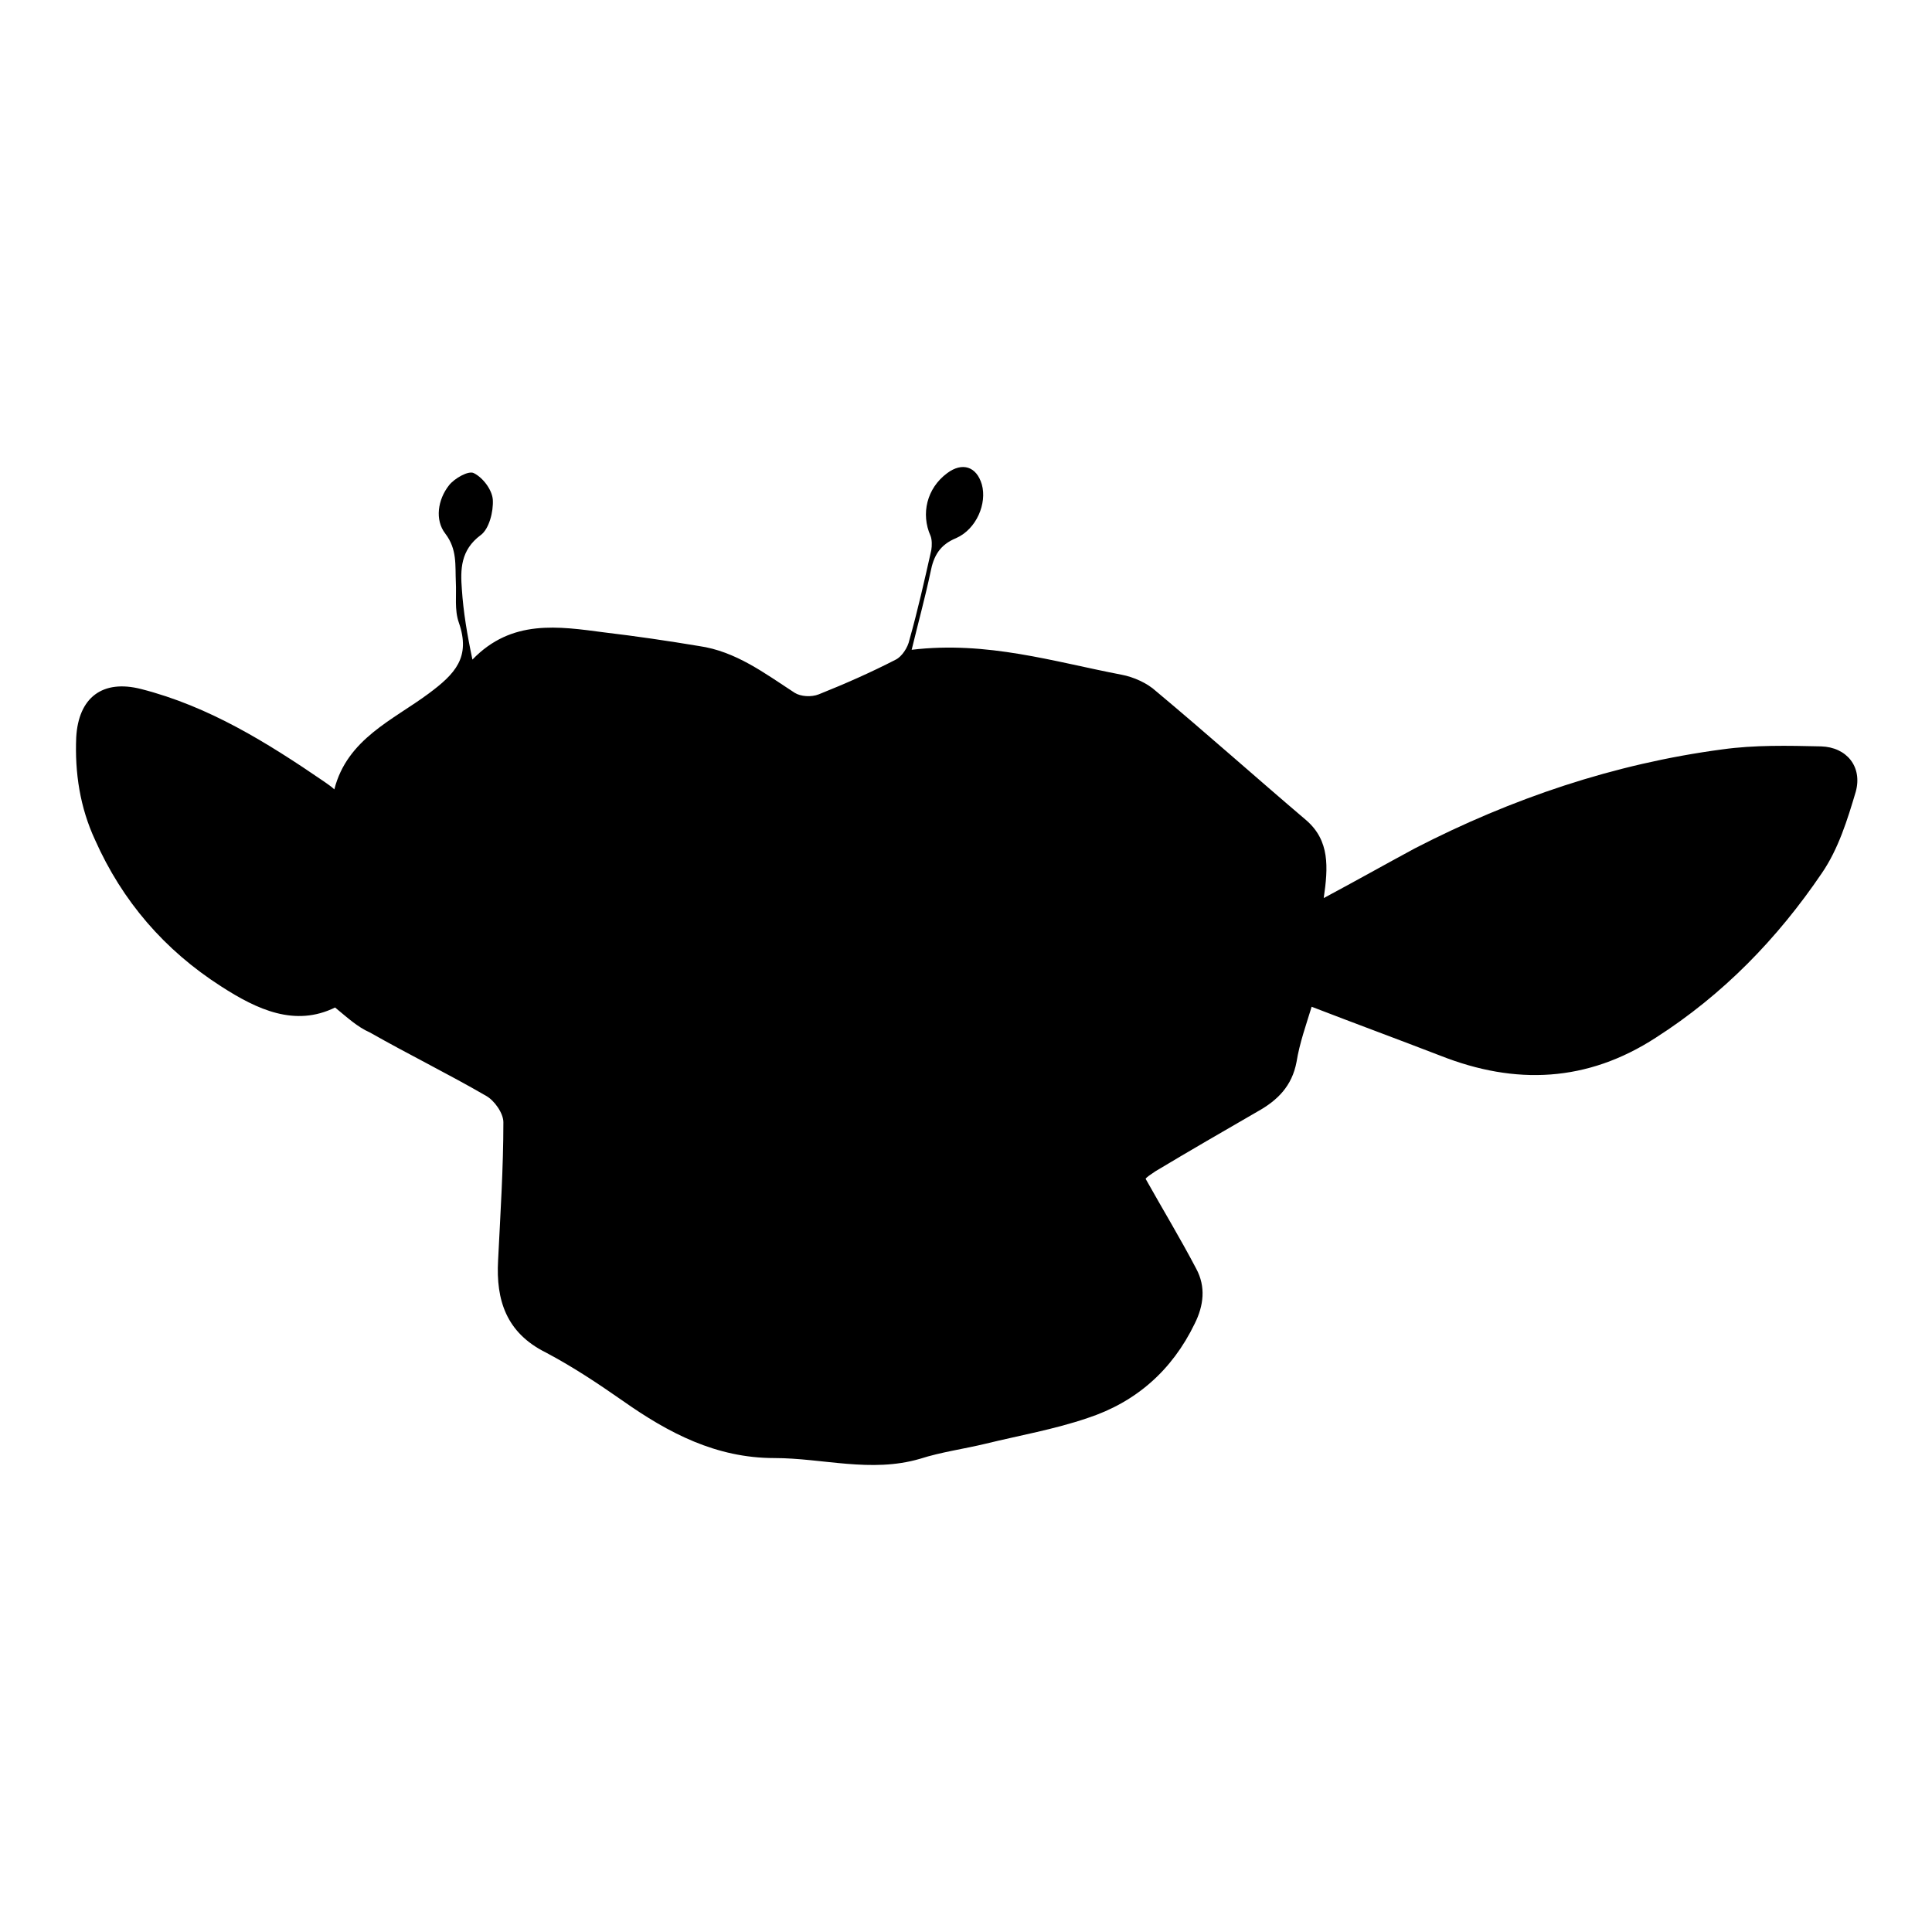
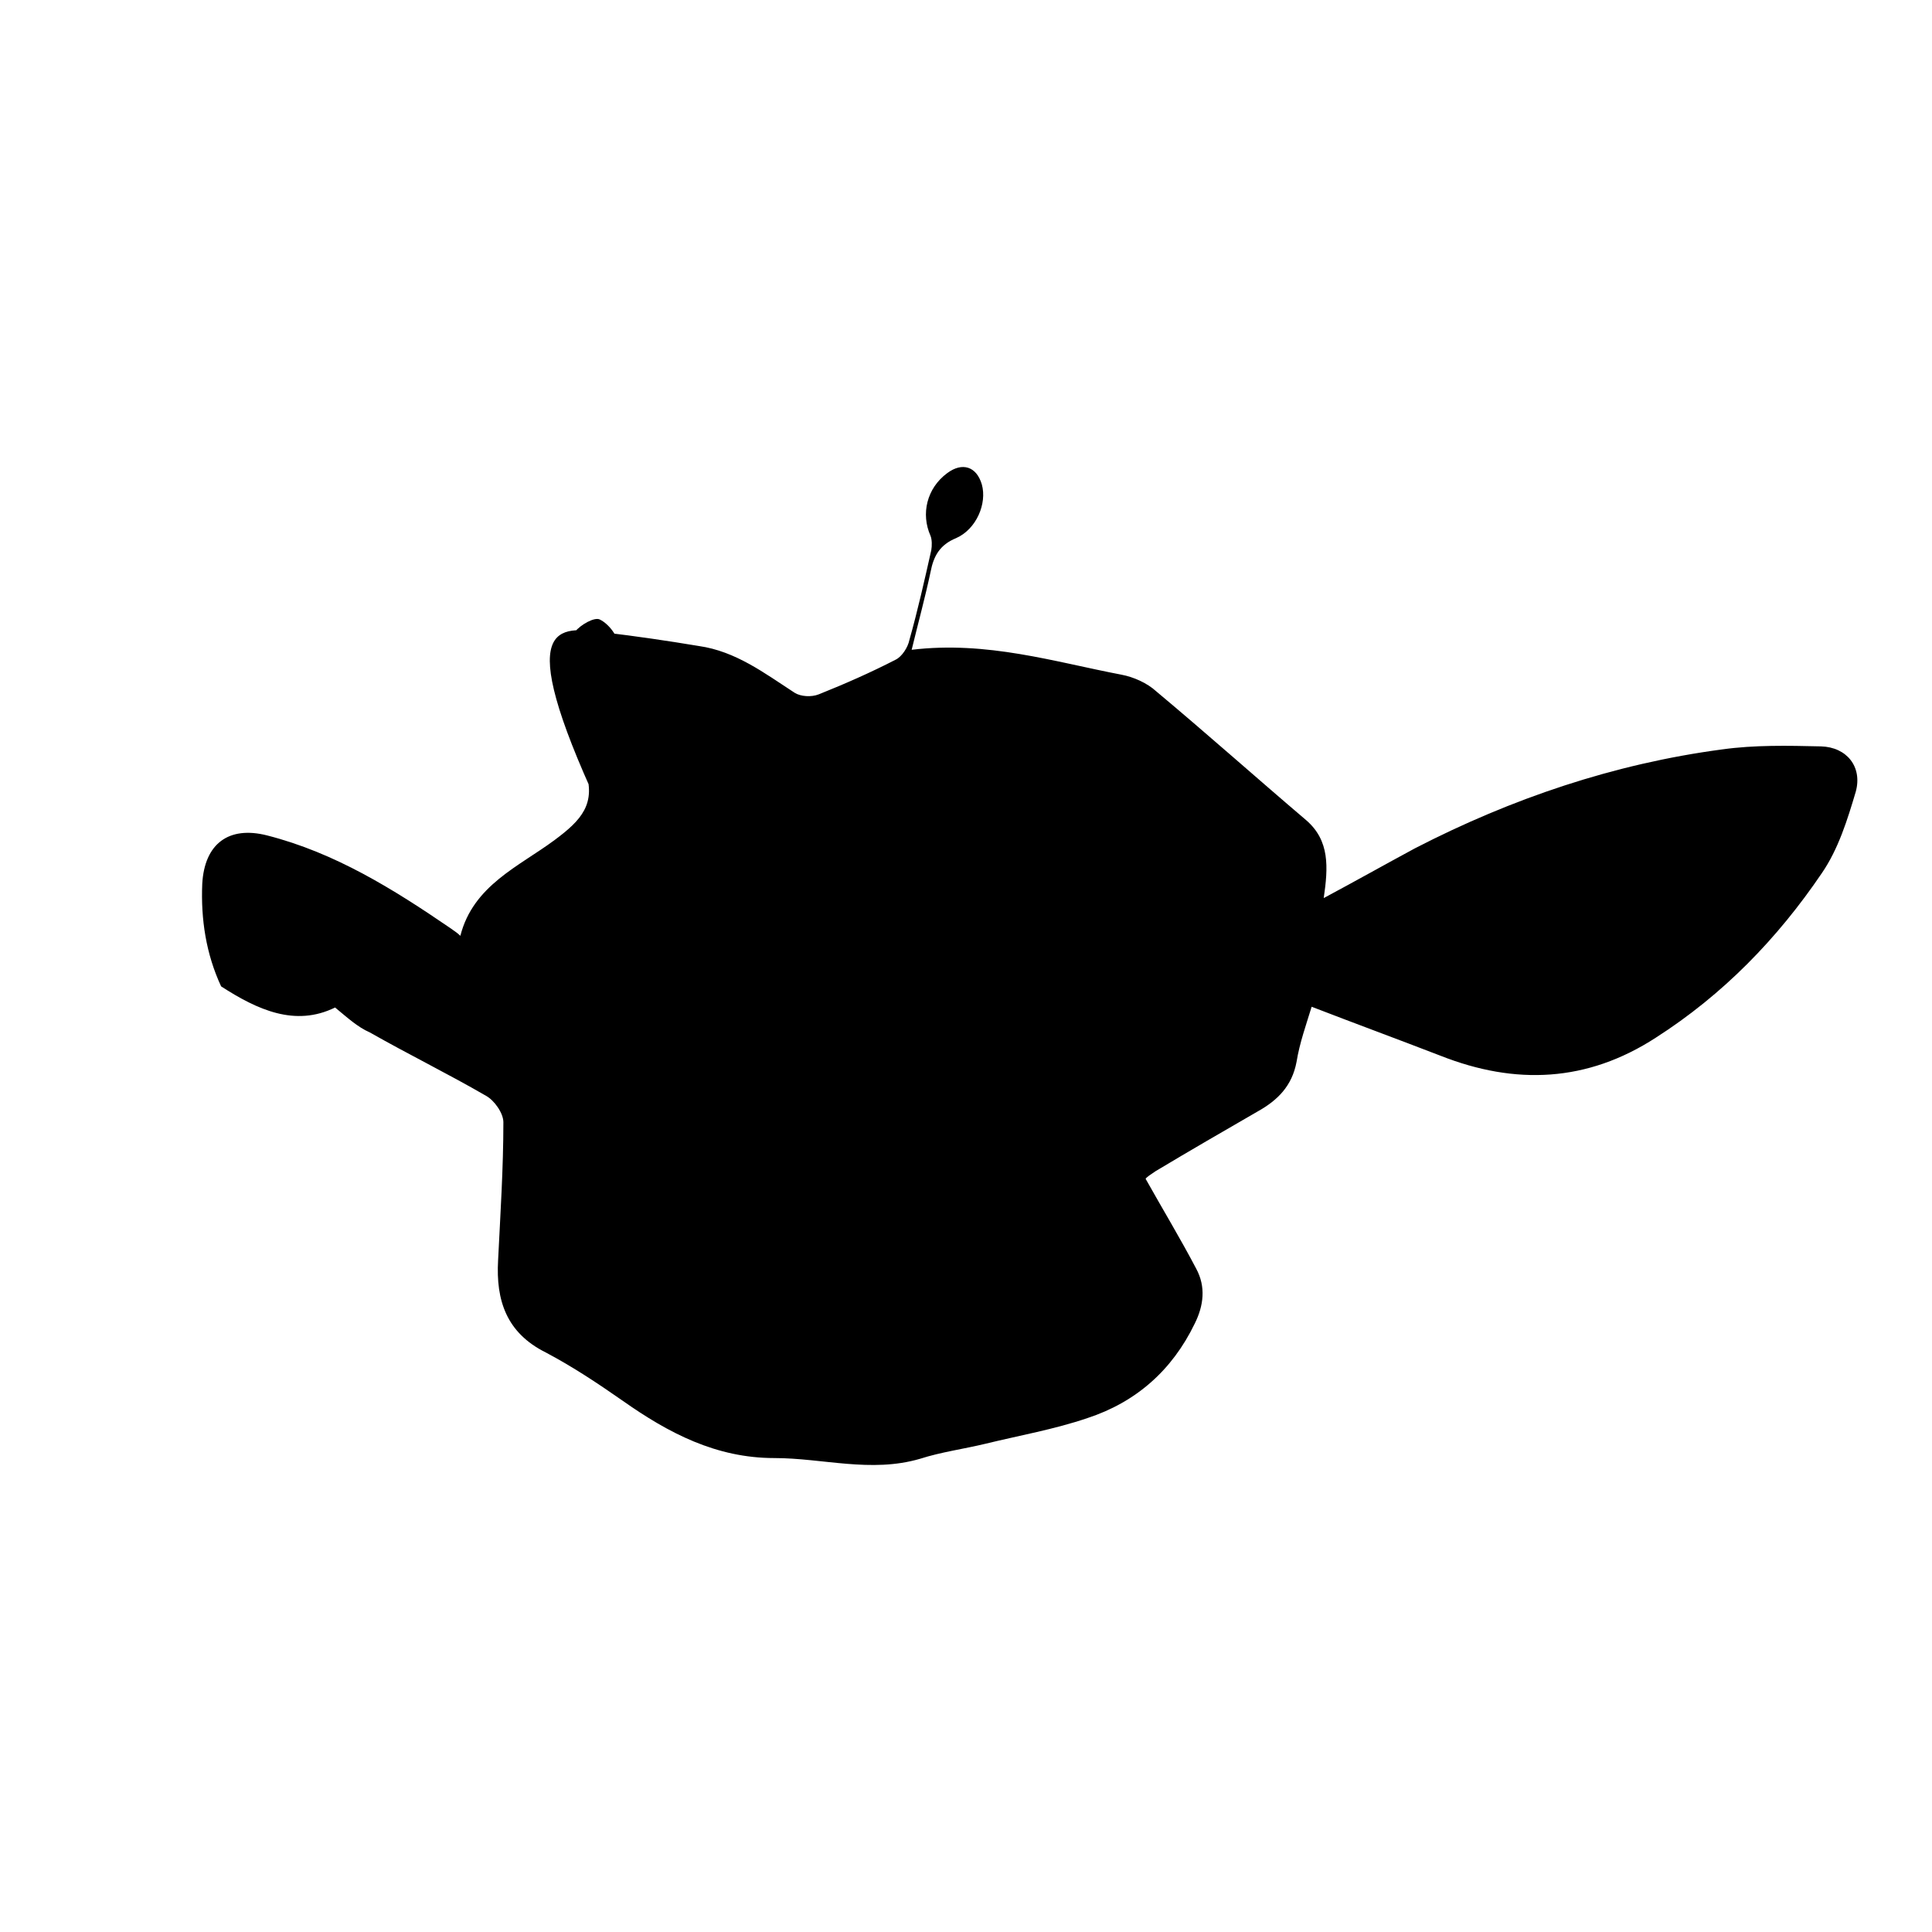
<svg xmlns="http://www.w3.org/2000/svg" version="1.1" x="0px" y="0px" viewBox="0 0 256 256" enable-background="new 0 0 256 256" xml:space="preserve">
  <g>
    <g>
-       <path fill="#000000" d="M44.4,133.5c-5.3,2.6-10.3,0.3-15.1-2.8c-7.5-4.8-13.1-11.3-16.7-19.4c-2-4.3-2.7-8.9-2.5-13.6c0.3-5.3,3.5-7.7,8.6-6.4c9,2.3,16.7,7.1,24.3,12.3c0.4,0.3,0.9,0.6,1.3,1c1.7-6.7,7.8-9.2,12.5-12.7c3.5-2.6,5.6-4.8,4-9.4c-0.6-1.7-0.3-3.6-0.4-5.4c-0.1-2.2,0.2-4.3-1.4-6.4c-1.4-1.8-1-4.5,0.5-6.4c0.7-0.9,2.6-2,3.3-1.6c1.2,0.6,2.4,2.2,2.5,3.5c0.1,1.6-0.5,3.9-1.6,4.7c-2.7,2-2.7,4.6-2.5,7.2c0.2,3,0.7,6,1.4,9.3C67.8,82,74,83,80.1,83.8c4.2,0.5,8.3,1.1,12.5,1.8c4.9,0.7,8.7,3.6,12.7,6.2c0.8,0.5,2.2,0.6,3.2,0.2c3.5-1.4,6.9-2.9,10.2-4.6c0.8-0.4,1.6-1.6,1.8-2.6c1.1-3.9,2-7.9,2.9-11.9c0.1-0.6,0.1-1.4-0.1-1.9c-1.3-2.9-0.5-6.3,2.2-8.3c2-1.5,3.9-0.9,4.6,1.5c0.7,2.5-0.7,5.9-3.4,7.1c-2.2,0.9-3,2.4-3.4,4.5c-0.7,3.3-1.6,6.6-2.5,10.3c10-1.2,18.9,1.6,27.8,3.3c1.6,0.3,3.4,1.1,4.6,2.2c6.7,5.6,13.2,11.4,19.9,17.1c3.1,2.7,2.9,6.2,2.3,10.3c4.3-2.3,8.2-4.5,12.1-6.6c12.8-6.6,26.4-11.2,40.7-13.1c4.3-0.6,8.7-0.5,13.1-0.4c3.4,0.1,5.5,2.7,4.6,6c-1.1,3.7-2.3,7.6-4.5,10.8c-5.9,8.7-13.1,16.1-22,21.8c-9.1,5.9-18.6,6.3-28.5,2.4c-5.7-2.2-11.4-4.3-17.1-6.5c-0.7,2.3-1.6,4.8-2,7.3c-0.6,3.2-2.5,5.1-5.2,6.6c-4.5,2.6-9,5.2-13.5,7.9c-0.6,0.4-1.2,0.8-1.3,1c2.3,4.1,4.6,7.9,6.7,11.9c1.3,2.4,1,4.9-0.2,7.3c-3,6.2-7.8,10.4-14.2,12.5c-4.4,1.5-9,2.3-13.5,3.4c-2.9,0.7-5.9,1.1-8.7,2c-6.5,1.9-12.9-0.1-19.3-0.1c-7.7,0-14-3.3-20.1-7.6c-3.3-2.3-6.6-4.5-10.2-6.4c-5.2-2.6-6.6-6.9-6.3-12.2c0.3-6.1,0.7-12.2,0.7-18.3c0-1.2-1.2-2.9-2.3-3.5c-5-2.9-10.3-5.5-15.4-8.4C47.4,136.1,46.1,134.9,44.4,133.5z" />
+       <path fill="#000000" d="M44.4,133.5c-5.3,2.6-10.3,0.3-15.1-2.8c-2-4.3-2.7-8.9-2.5-13.6c0.3-5.3,3.5-7.7,8.6-6.4c9,2.3,16.7,7.1,24.3,12.3c0.4,0.3,0.9,0.6,1.3,1c1.7-6.7,7.8-9.2,12.5-12.7c3.5-2.6,5.6-4.8,4-9.4c-0.6-1.7-0.3-3.6-0.4-5.4c-0.1-2.2,0.2-4.3-1.4-6.4c-1.4-1.8-1-4.5,0.5-6.4c0.7-0.9,2.6-2,3.3-1.6c1.2,0.6,2.4,2.2,2.5,3.5c0.1,1.6-0.5,3.9-1.6,4.7c-2.7,2-2.7,4.6-2.5,7.2c0.2,3,0.7,6,1.4,9.3C67.8,82,74,83,80.1,83.8c4.2,0.5,8.3,1.1,12.5,1.8c4.9,0.7,8.7,3.6,12.7,6.2c0.8,0.5,2.2,0.6,3.2,0.2c3.5-1.4,6.9-2.9,10.2-4.6c0.8-0.4,1.6-1.6,1.8-2.6c1.1-3.9,2-7.9,2.9-11.9c0.1-0.6,0.1-1.4-0.1-1.9c-1.3-2.9-0.5-6.3,2.2-8.3c2-1.5,3.9-0.9,4.6,1.5c0.7,2.5-0.7,5.9-3.4,7.1c-2.2,0.9-3,2.4-3.4,4.5c-0.7,3.3-1.6,6.6-2.5,10.3c10-1.2,18.9,1.6,27.8,3.3c1.6,0.3,3.4,1.1,4.6,2.2c6.7,5.6,13.2,11.4,19.9,17.1c3.1,2.7,2.9,6.2,2.3,10.3c4.3-2.3,8.2-4.5,12.1-6.6c12.8-6.6,26.4-11.2,40.7-13.1c4.3-0.6,8.7-0.5,13.1-0.4c3.4,0.1,5.5,2.7,4.6,6c-1.1,3.7-2.3,7.6-4.5,10.8c-5.9,8.7-13.1,16.1-22,21.8c-9.1,5.9-18.6,6.3-28.5,2.4c-5.7-2.2-11.4-4.3-17.1-6.5c-0.7,2.3-1.6,4.8-2,7.3c-0.6,3.2-2.5,5.1-5.2,6.6c-4.5,2.6-9,5.2-13.5,7.9c-0.6,0.4-1.2,0.8-1.3,1c2.3,4.1,4.6,7.9,6.7,11.9c1.3,2.4,1,4.9-0.2,7.3c-3,6.2-7.8,10.4-14.2,12.5c-4.4,1.5-9,2.3-13.5,3.4c-2.9,0.7-5.9,1.1-8.7,2c-6.5,1.9-12.9-0.1-19.3-0.1c-7.7,0-14-3.3-20.1-7.6c-3.3-2.3-6.6-4.5-10.2-6.4c-5.2-2.6-6.6-6.9-6.3-12.2c0.3-6.1,0.7-12.2,0.7-18.3c0-1.2-1.2-2.9-2.3-3.5c-5-2.9-10.3-5.5-15.4-8.4C47.4,136.1,46.1,134.9,44.4,133.5z" />
    </g>
  </g>
</svg>